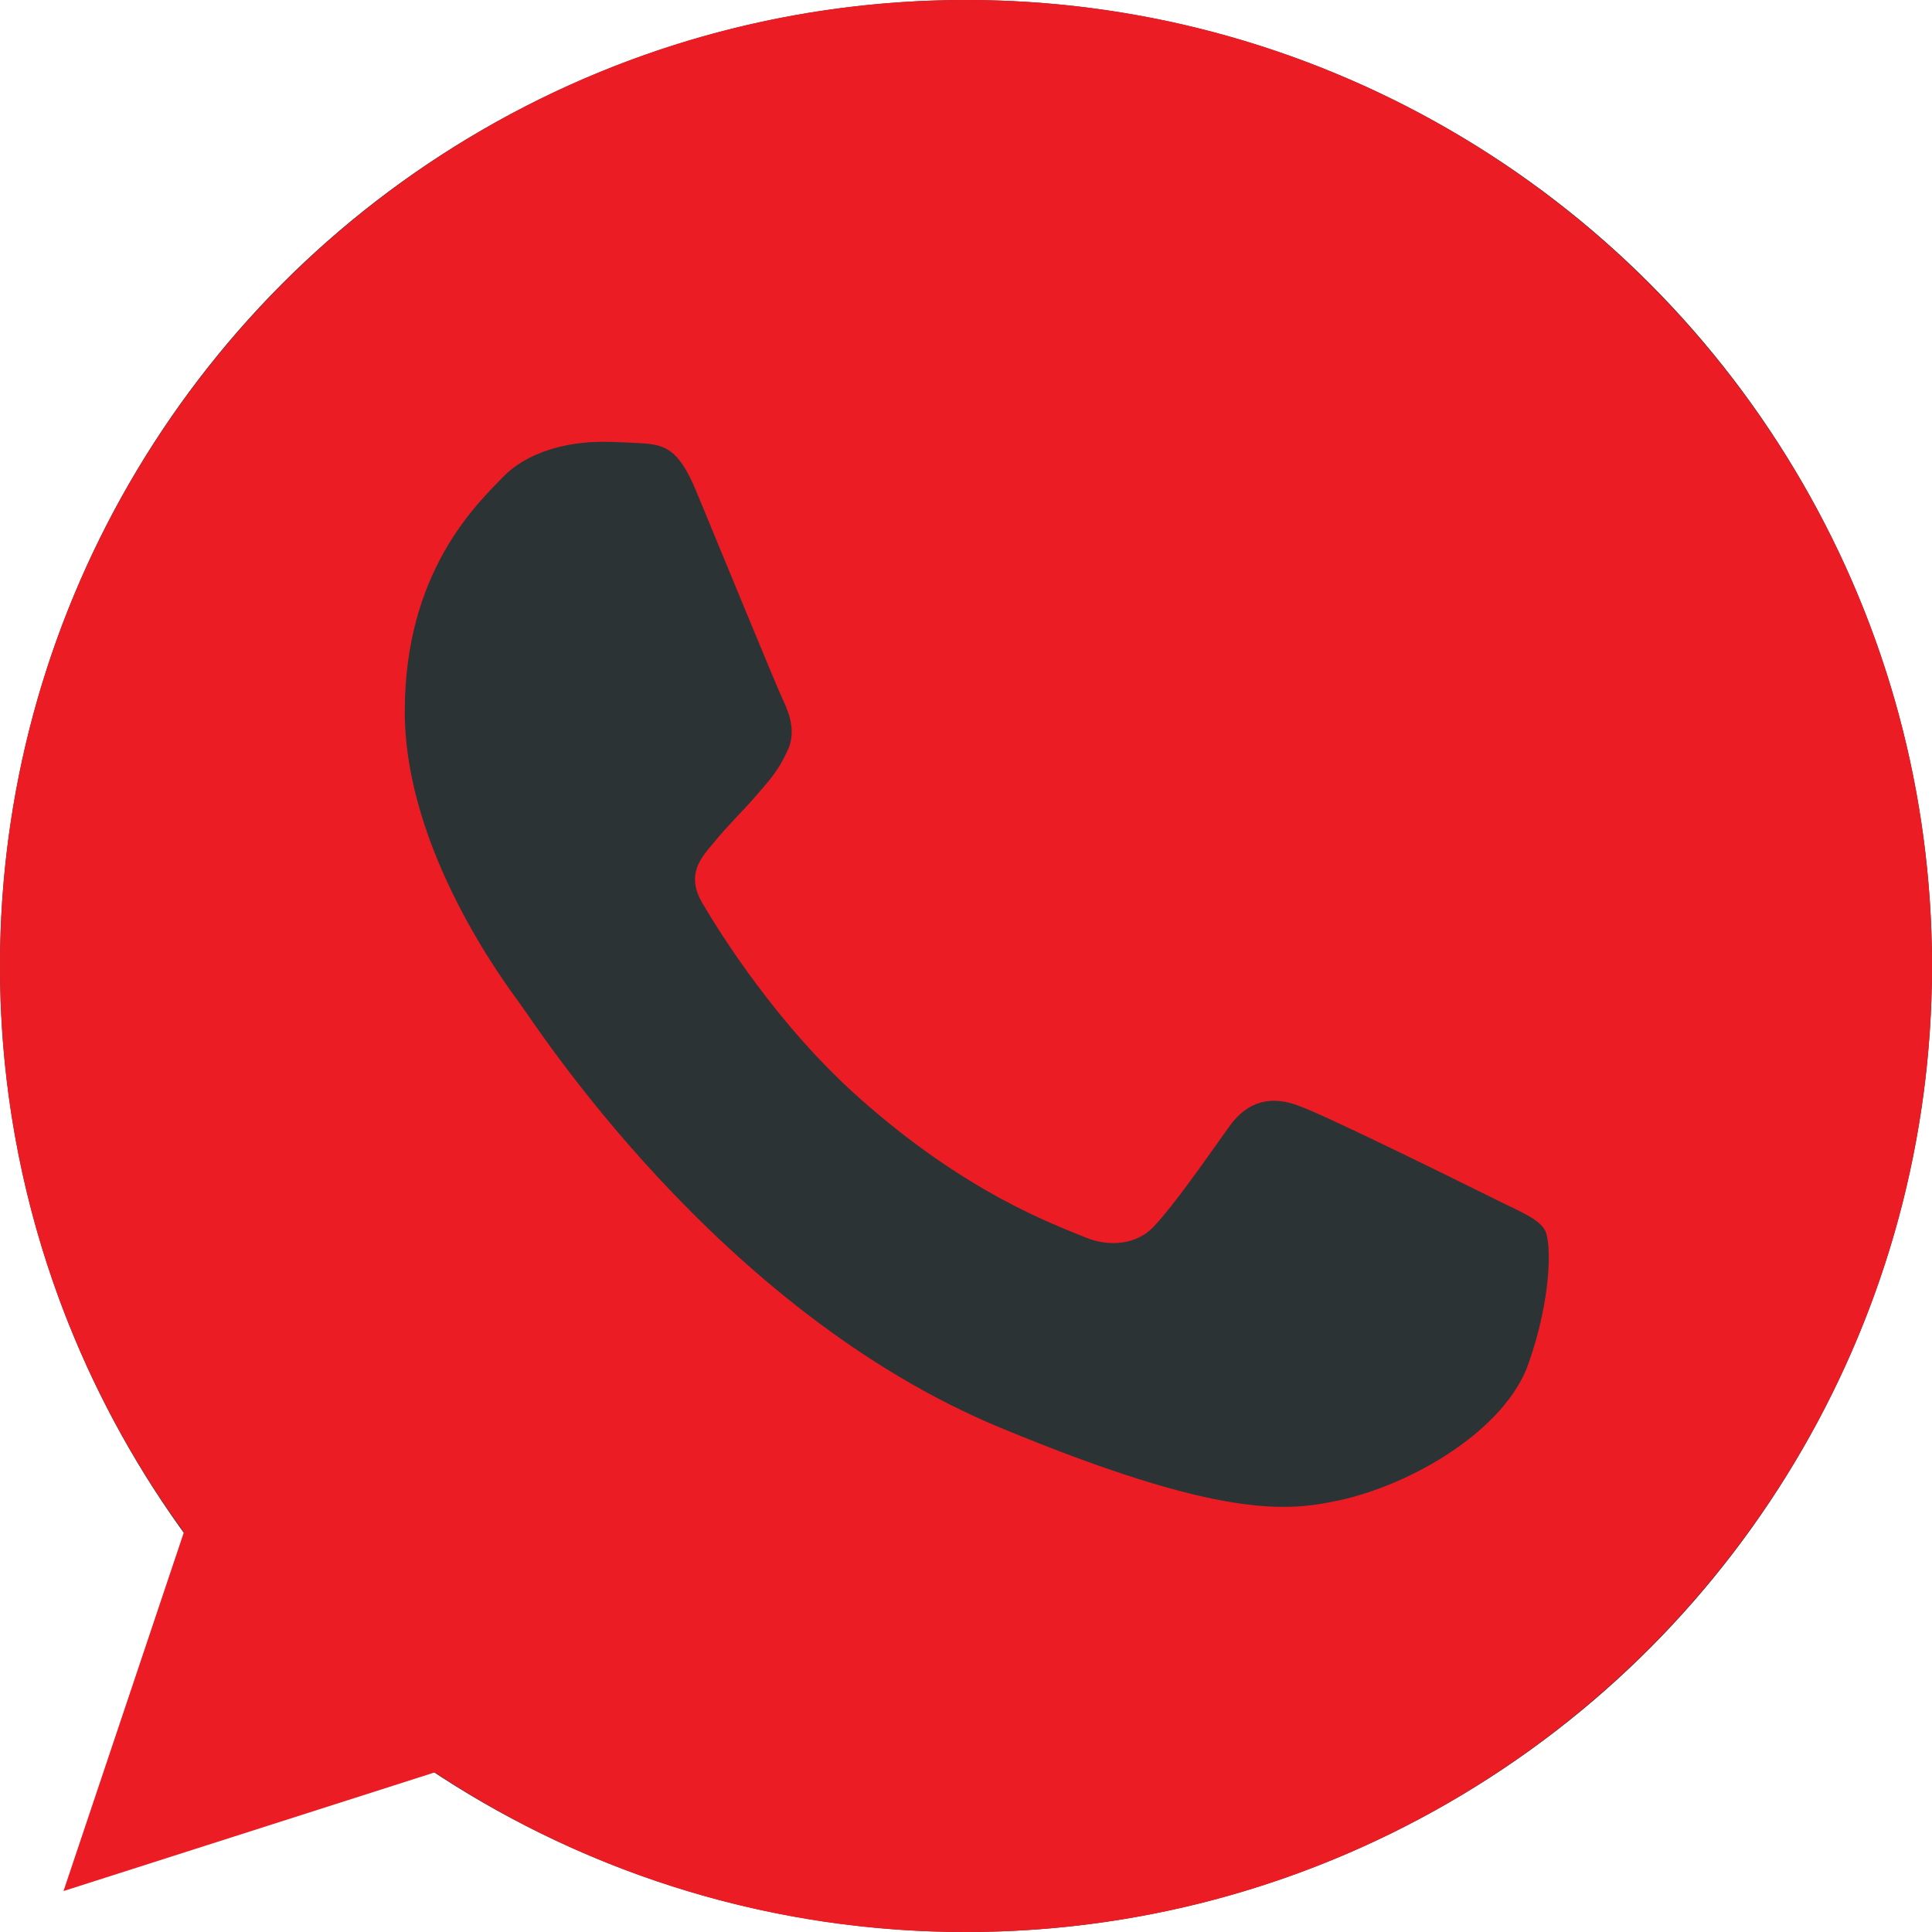
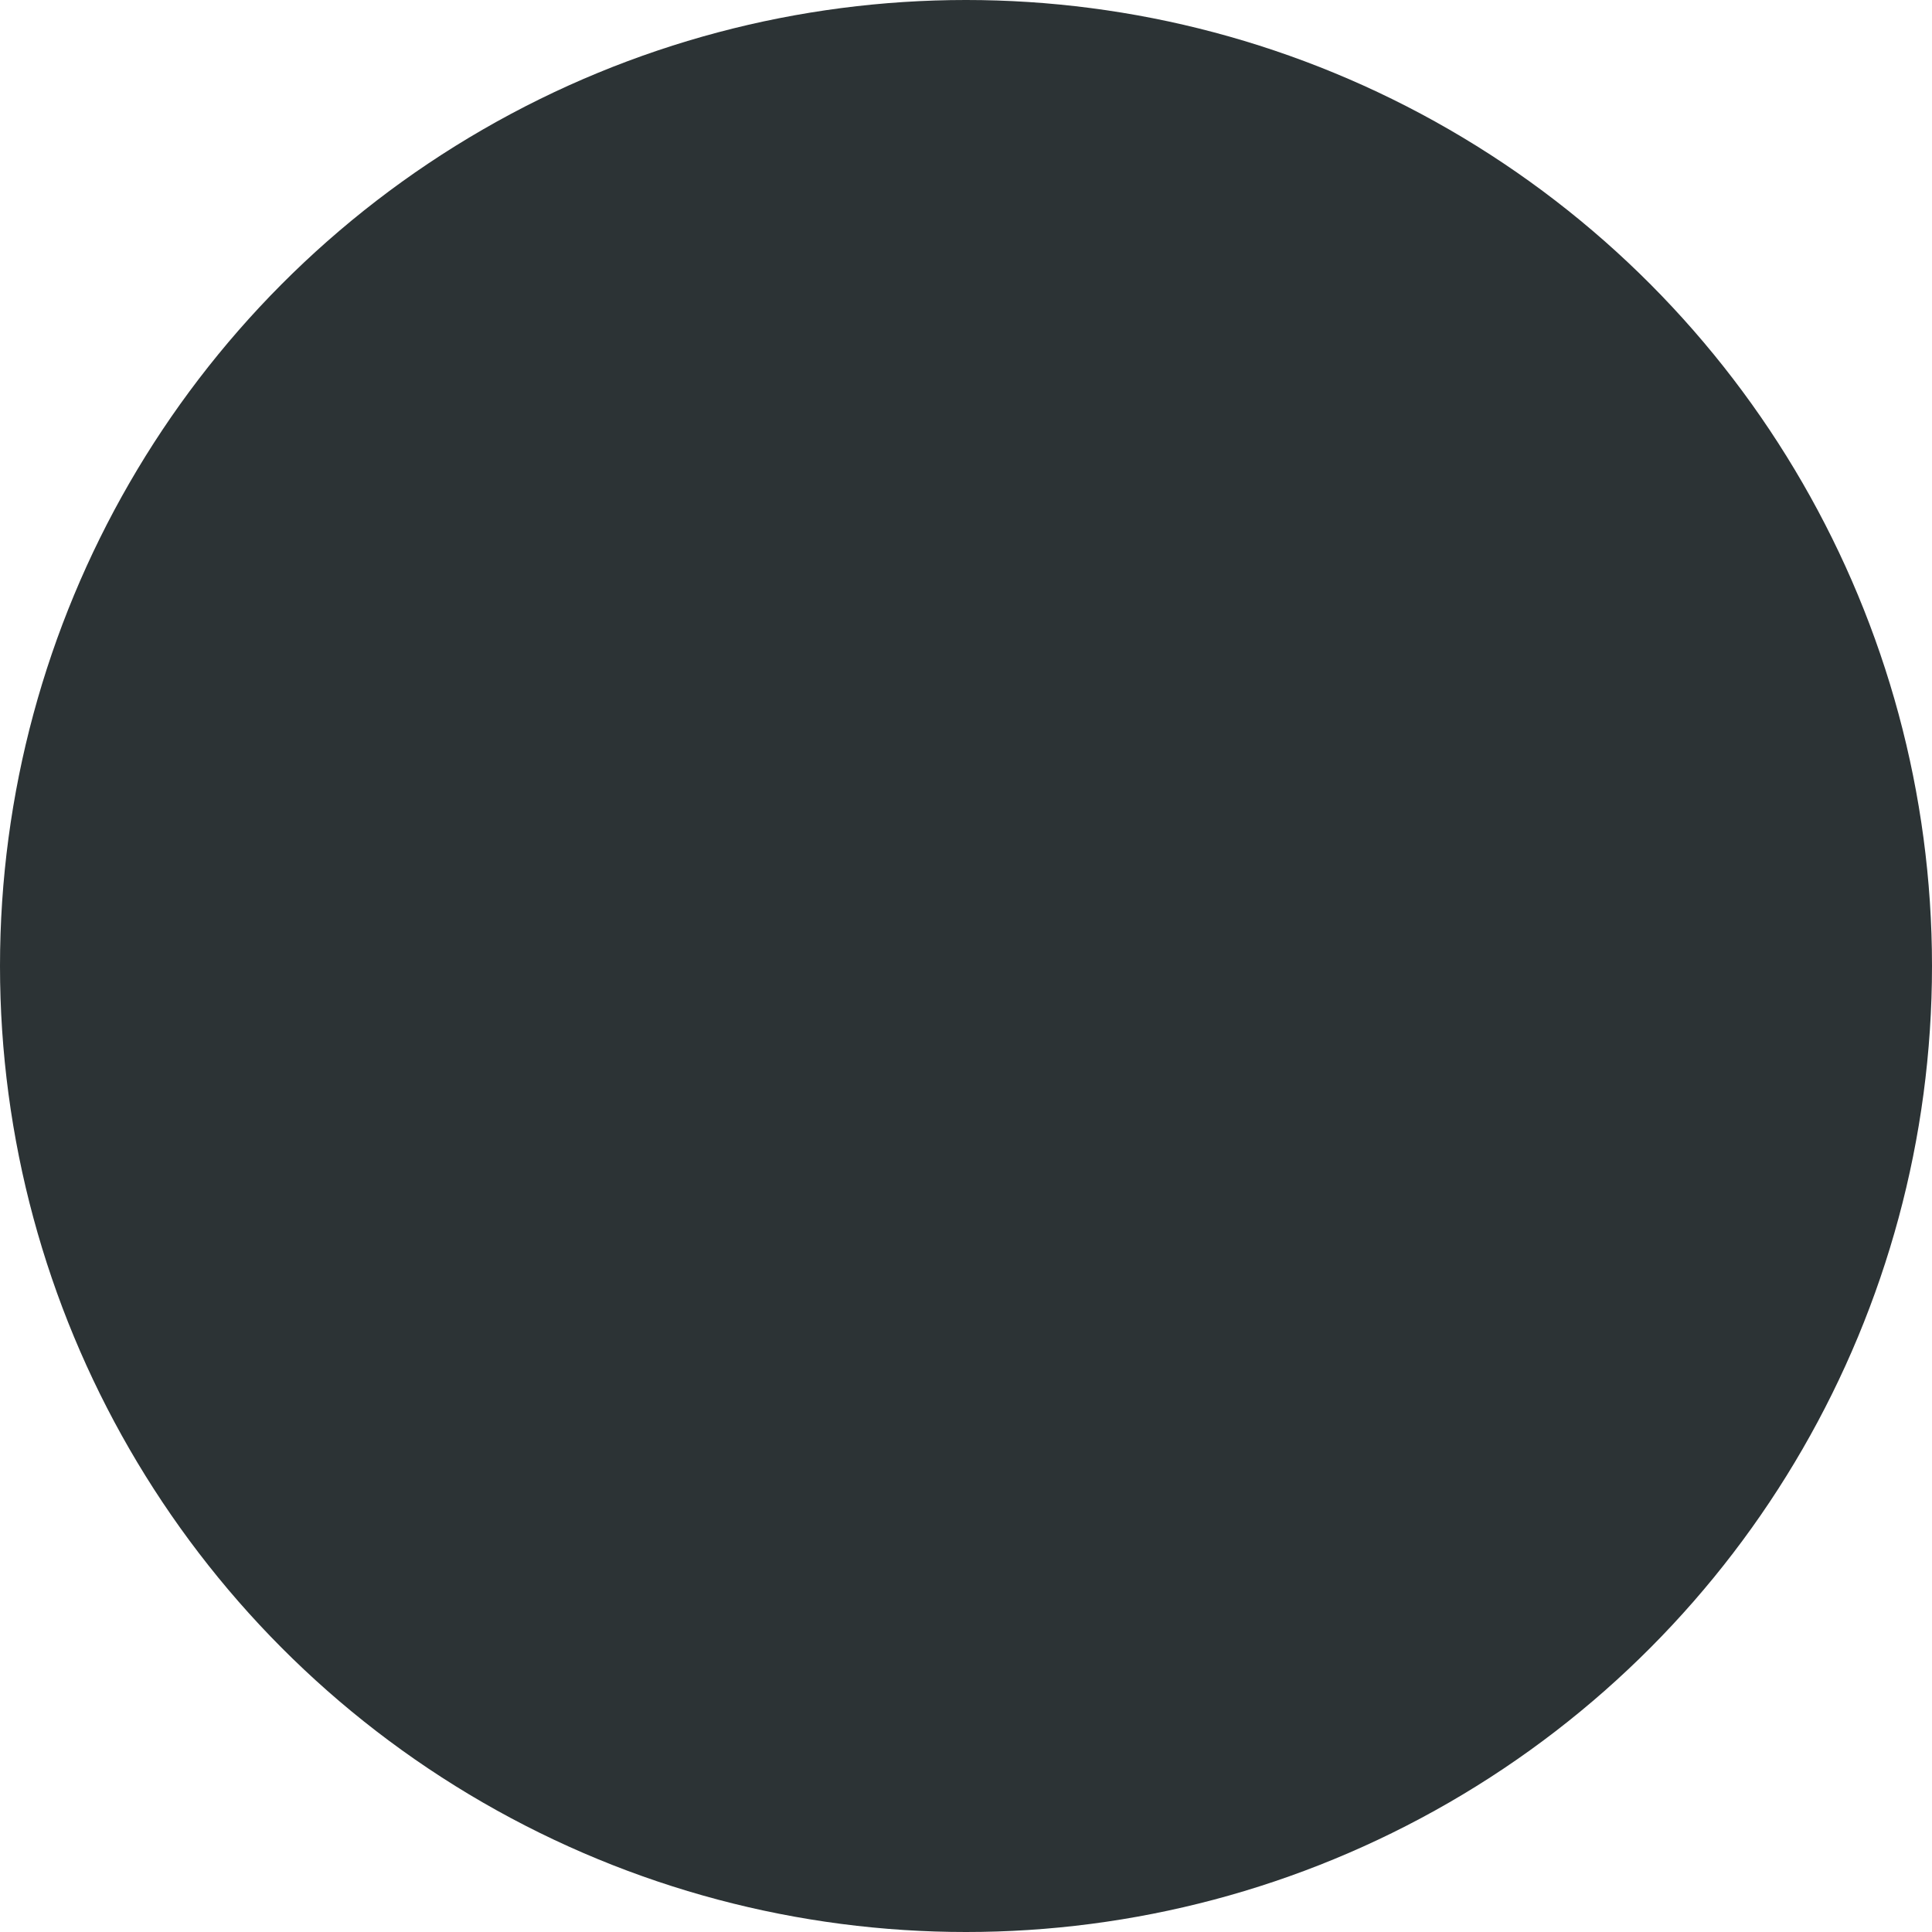
<svg xmlns="http://www.w3.org/2000/svg" width="53" height="53" viewBox="0 0 53 53" fill="none">
  <circle cx="26.5" cy="26.5" r="26.5" fill="#2C3335" />
-   <path d="M26.507 0H26.493C11.882 0 3.47711e-05 11.885 3.47711e-05 26.5C-0.009 32.082 1.758 37.521 5.045 42.032L1.742 51.877L11.928 48.621C16.249 51.487 21.322 53.011 26.507 53C41.118 53 53 41.111 53 26.5C53 11.889 41.118 0 26.507 0ZM41.926 37.421C41.287 39.227 38.75 40.724 36.726 41.161C35.341 41.456 33.532 41.691 27.444 39.167C19.656 35.941 14.641 28.027 14.25 27.514C13.876 27 11.104 23.323 11.104 19.52C11.104 15.718 13.035 13.866 13.813 13.071C14.453 12.418 15.509 12.12 16.523 12.12C16.851 12.12 17.145 12.137 17.41 12.15C18.189 12.183 18.58 12.23 19.093 13.459C19.733 14.999 21.29 18.802 21.475 19.193C21.664 19.584 21.853 20.113 21.588 20.627C21.339 21.157 21.12 21.392 20.73 21.843C20.339 22.293 19.968 22.638 19.577 23.121C19.219 23.542 18.815 23.992 19.265 24.771C19.716 25.533 21.273 28.073 23.565 30.114C26.523 32.747 28.922 33.589 29.779 33.947C30.419 34.212 31.181 34.148 31.648 33.652C32.241 33.012 32.973 31.952 33.718 30.909C34.248 30.16 34.917 30.067 35.619 30.332C36.335 30.581 40.121 32.453 40.899 32.84C41.678 33.231 42.191 33.416 42.38 33.744C42.566 34.072 42.566 35.613 41.926 37.421Z" fill="#EC1C24" />
</svg>